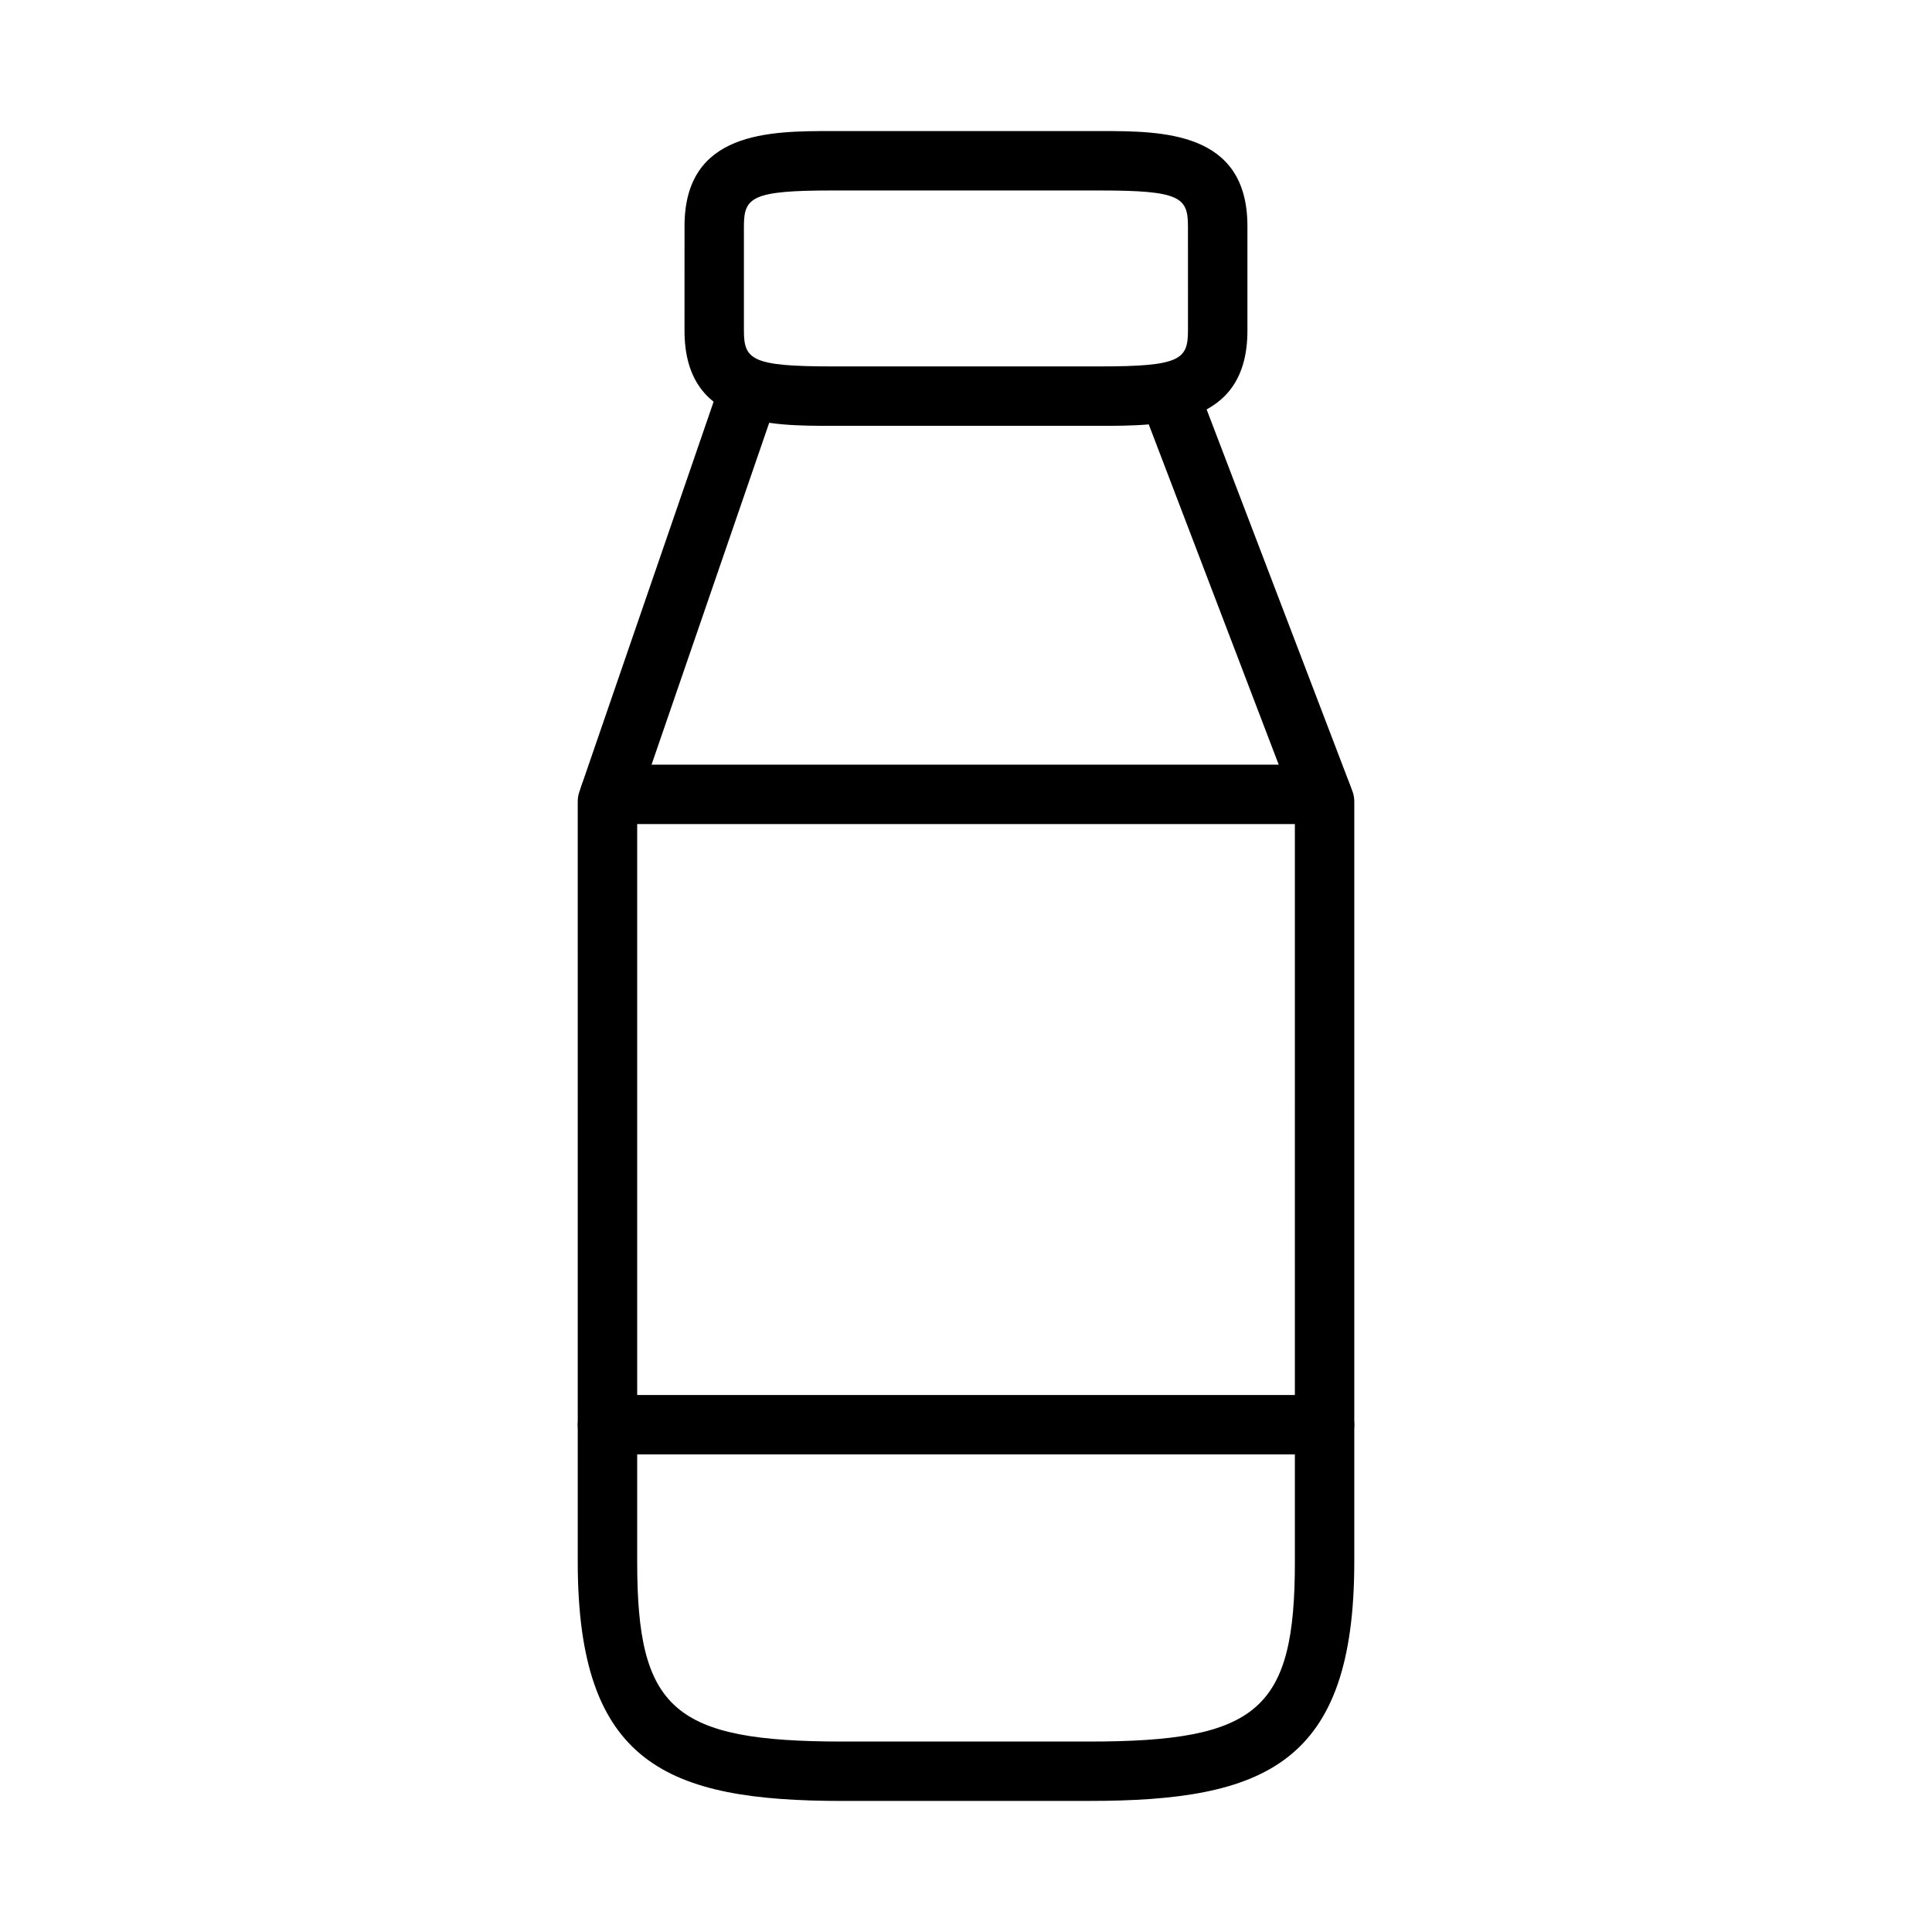
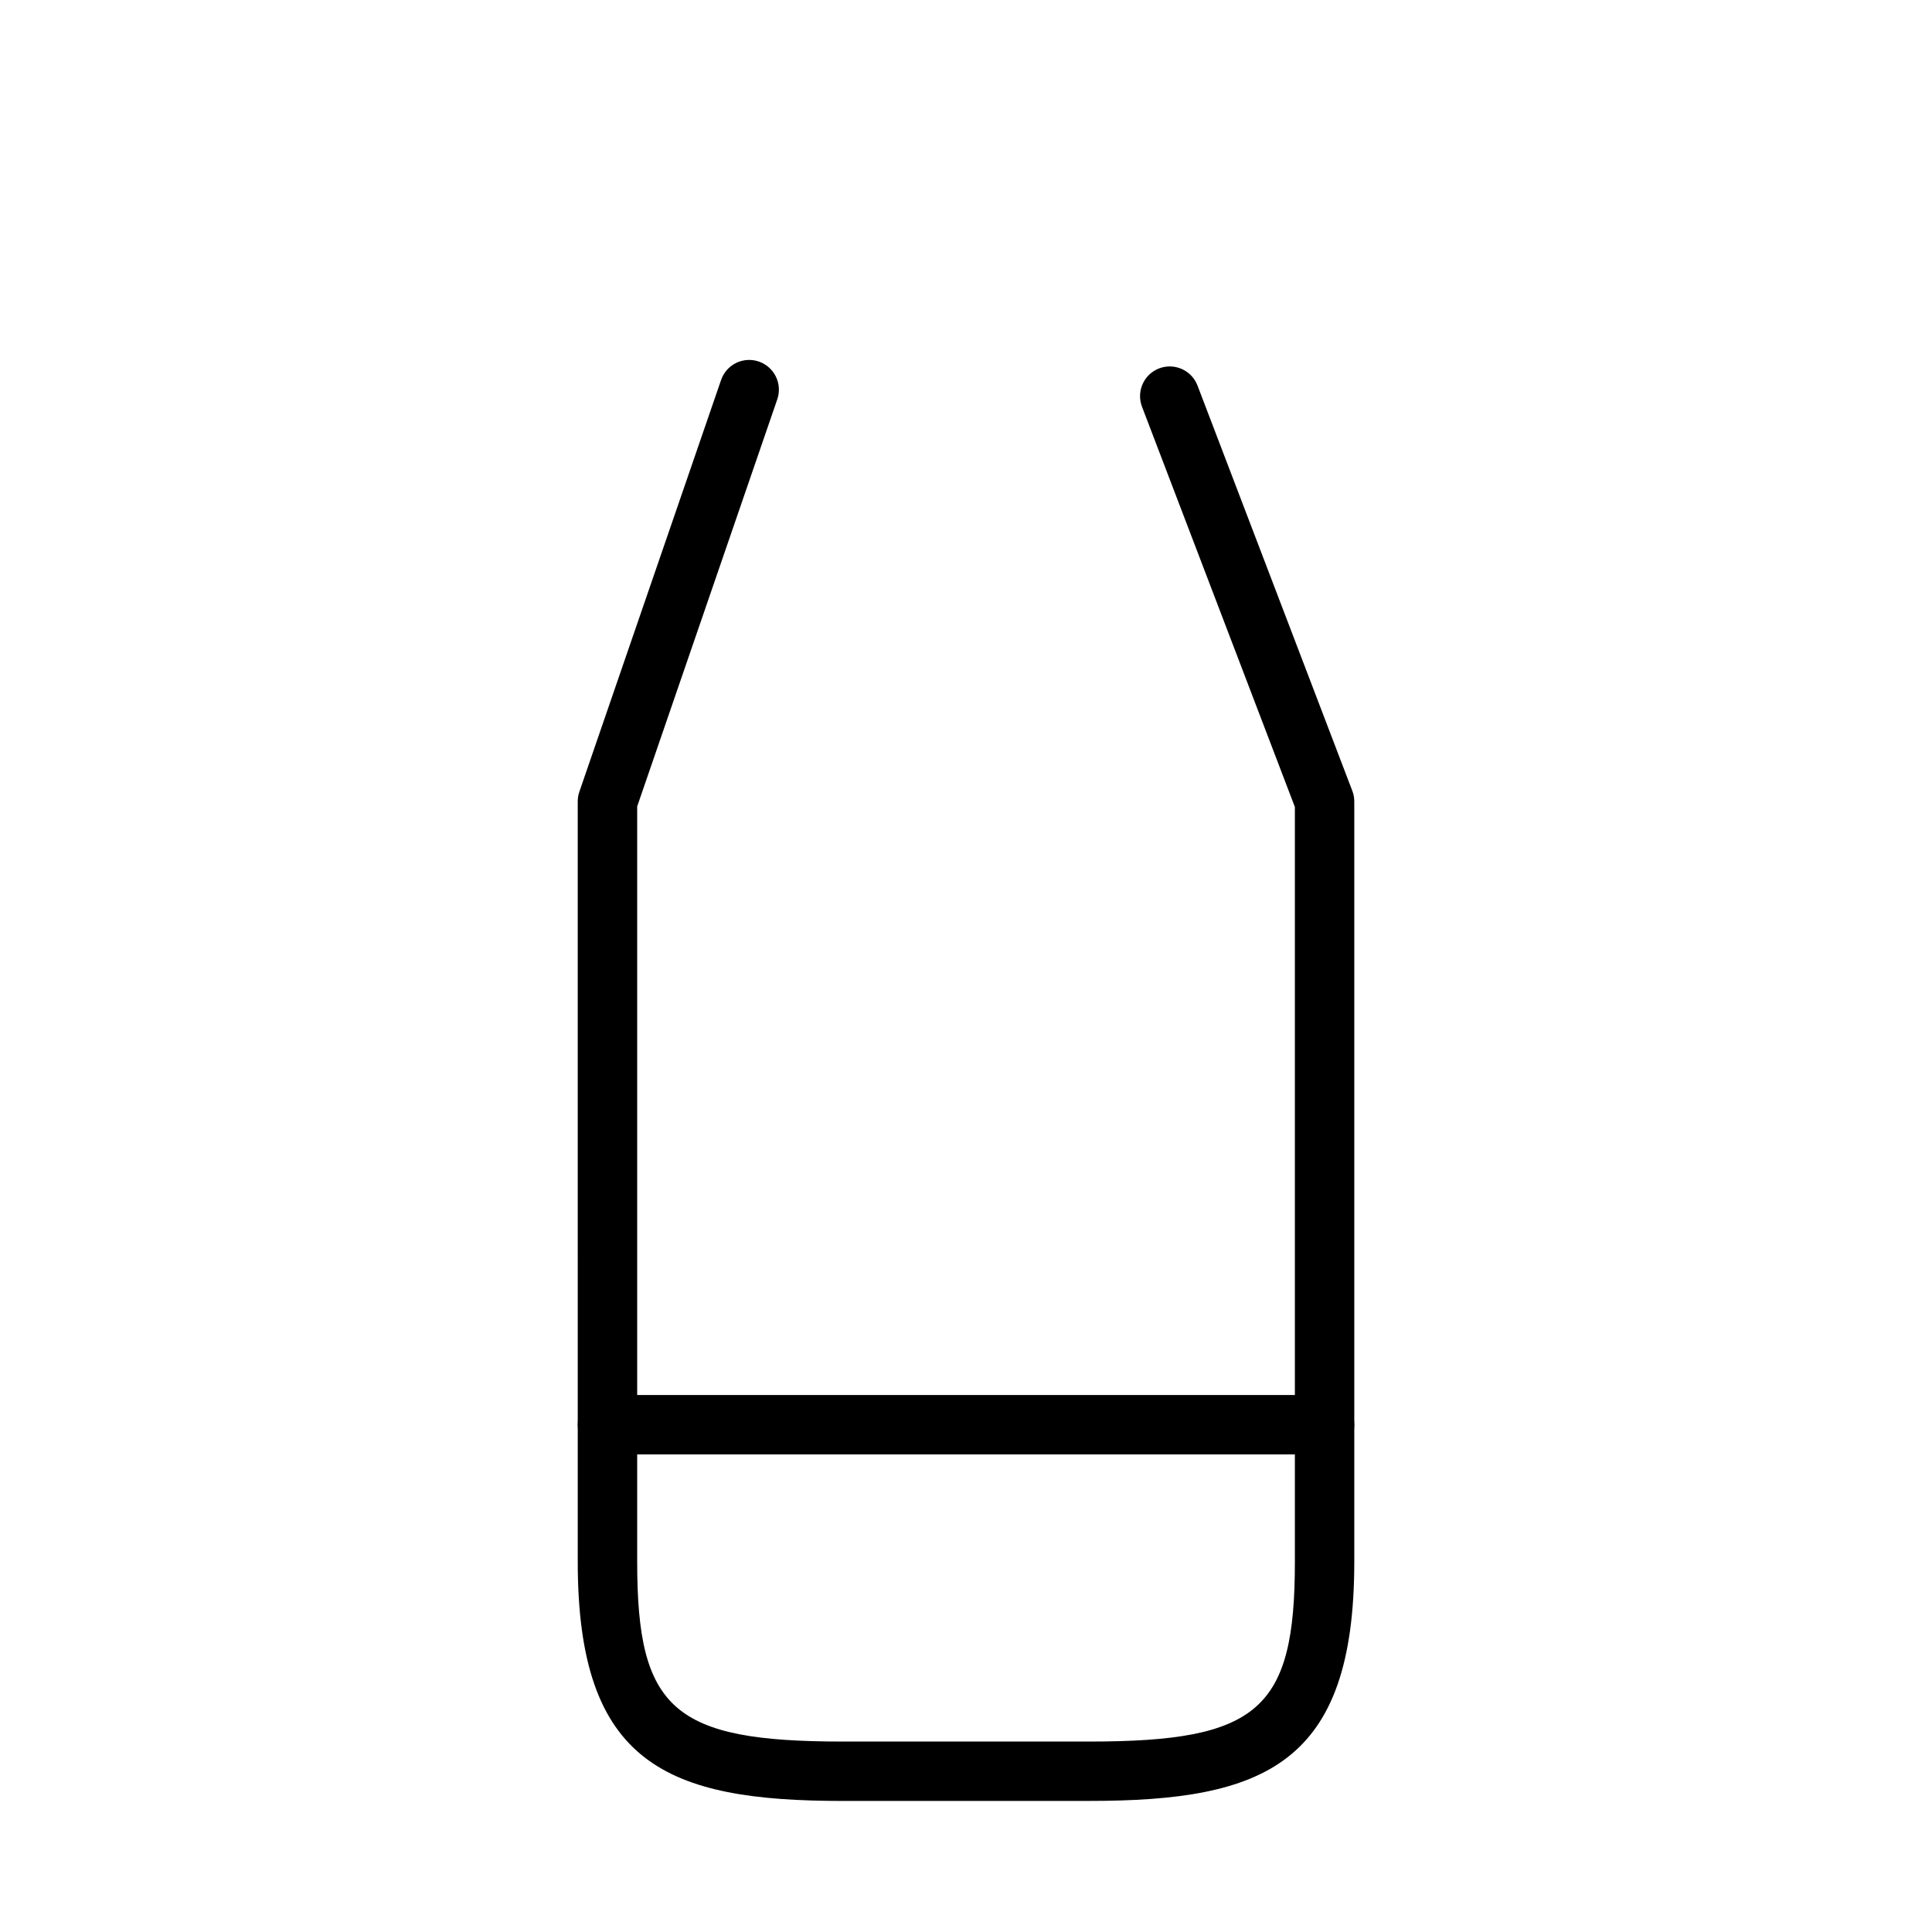
<svg xmlns="http://www.w3.org/2000/svg" fill="#000000" width="800px" height="800px" version="1.1" viewBox="144 144 512 512">
  <g>
    <path d="m432.64 621.27h-65.281c-46.586 0-70.25-9.793-70.25-63.316l-0.004-201.56c0-0.867 0.148-1.738 0.426-2.559l37.566-109.14c1.418-4.117 5.902-6.297 10.004-4.879 4.109 1.418 6.297 5.887 4.887 10.004l-37.129 107.89v200.25c0 39.125 9.676 47.57 54.508 47.57h65.281c44.824 0 54.508-8.445 54.508-47.57l-0.004-200.11-40.508-106.06c-1.551-4.062 0.488-8.613 4.543-10.164 4.078-1.543 8.613 0.496 10.164 4.551l41.027 107.41c0.34 0.891 0.52 1.844 0.52 2.801v201.56c-0.008 53.523-23.664 63.316-70.258 63.316z" />
-     <path d="m435.52 256.85h-71.039c-16.492 0-39.078 0-39.078-25.199l0.004-27.727c0-25.191 22.586-25.191 39.078-25.191h71.039c16.484 0 39.055 0 39.055 25.191v27.727c-0.004 25.199-22.582 25.199-39.059 25.199zm-71.043-62.371c-21.176 0-23.332 1.793-23.332 9.445v27.727c0 7.668 2.148 9.453 23.332 9.453h71.039c21.16 0 23.309-1.793 23.309-9.453l-0.004-27.727c0-7.66-2.148-9.445-23.309-9.445z" />
    <path d="m495.02 529.44h-190.03c-4.344 0-7.871-3.519-7.871-7.871 0-4.352 3.527-7.871 7.871-7.871h190.03c4.344 0 7.871 3.519 7.871 7.871 0 4.352-3.519 7.871-7.871 7.871z" />
-     <path d="m494.26 362.39h-188.61c-4.344 0-7.871-3.519-7.871-7.871s3.527-7.871 7.871-7.871h188.61c4.344 0 7.871 3.519 7.871 7.871s-3.519 7.871-7.863 7.871z" />
  </g>
</svg>